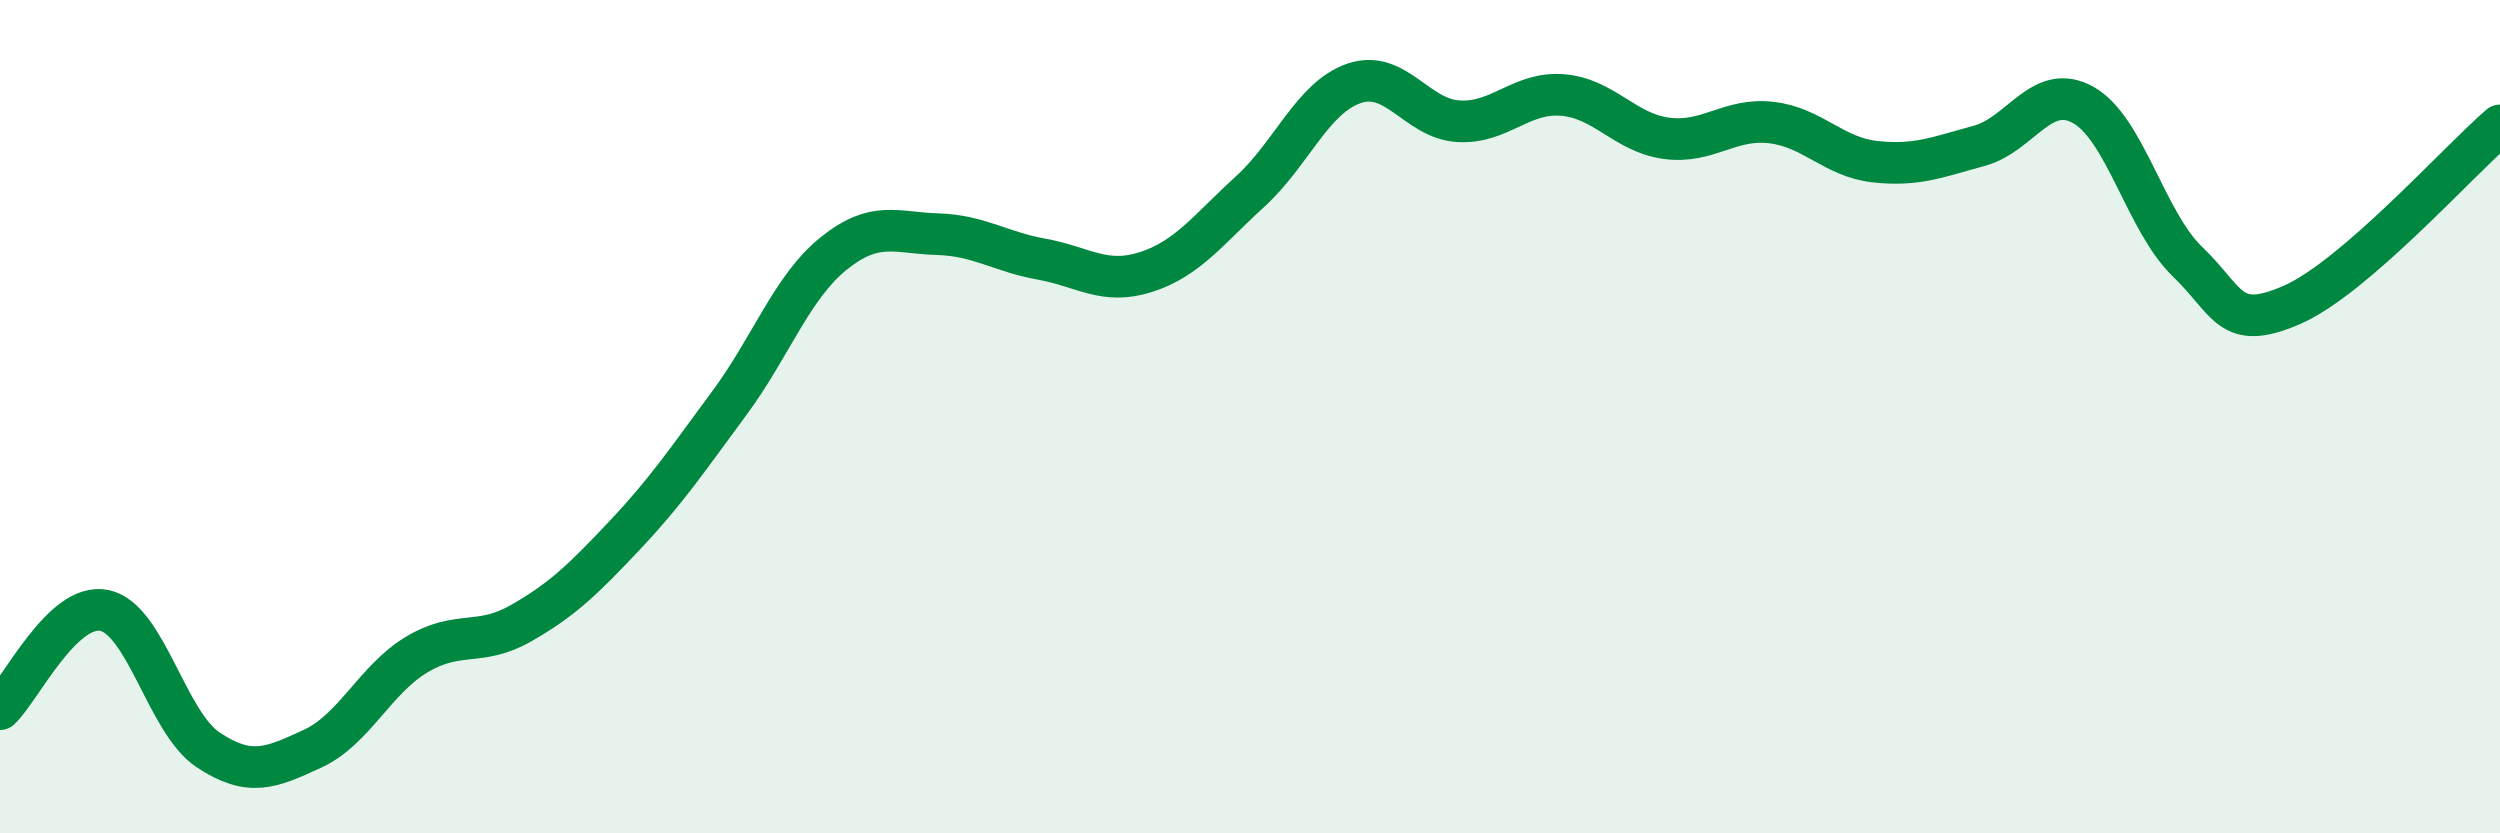
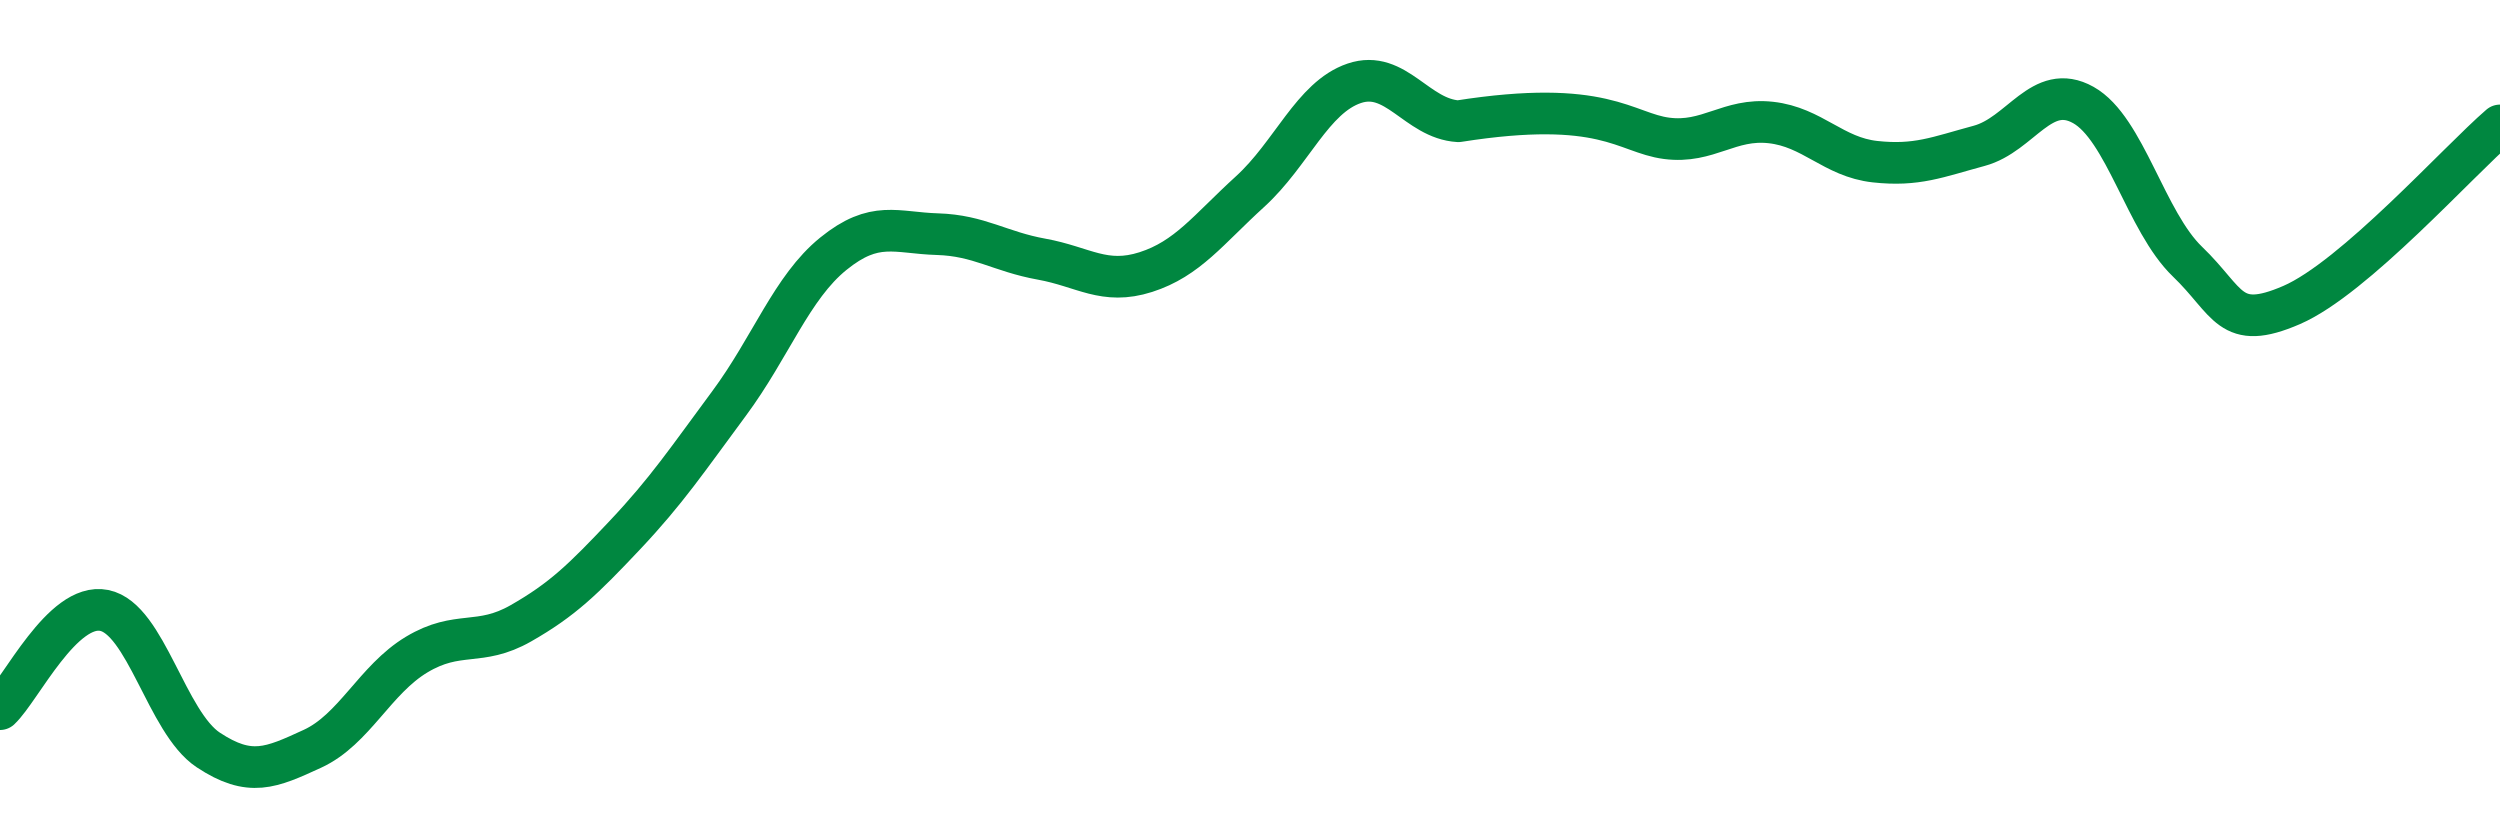
<svg xmlns="http://www.w3.org/2000/svg" width="60" height="20" viewBox="0 0 60 20">
-   <path d="M 0,17.02 C 0.5,16.55 1.5,14.45 2.5,14.65 C 3.5,14.85 4,17.34 5,18 C 6,18.66 6.5,18.43 7.5,17.97 C 8.5,17.51 9,16.31 10,15.71 C 11,15.11 11.5,15.53 12.5,14.96 C 13.5,14.39 14,13.9 15,12.84 C 16,11.78 16.5,11.03 17.5,9.68 C 18.5,8.33 19,6.9 20,6.09 C 21,5.28 21.5,5.59 22.5,5.62 C 23.5,5.65 24,6.04 25,6.22 C 26,6.4 26.5,6.85 27.5,6.53 C 28.5,6.21 29,5.51 30,4.6 C 31,3.69 31.5,2.34 32.5,2 C 33.5,1.66 34,2.85 35,2.91 C 36,2.97 36.5,2.2 37.5,2.28 C 38.5,2.36 39,3.19 40,3.32 C 41,3.45 41.5,2.83 42.5,2.94 C 43.5,3.05 44,3.77 45,3.88 C 46,3.99 46.5,3.77 47.5,3.5 C 48.5,3.23 49,1.96 50,2.52 C 51,3.08 51.5,5.32 52.5,6.28 C 53.5,7.24 53.5,7.97 55,7.32 C 56.5,6.67 59,3.87 60,3.01L60 20L0 20Z" fill="#008740" opacity="0.1" stroke-linecap="round" stroke-linejoin="round" />
-   <path d="M 0,17.02 C 0.5,16.55 1.5,14.45 2.5,14.65 C 3.5,14.85 4,17.34 5,18 C 6,18.66 6.5,18.43 7.5,17.97 C 8.5,17.51 9,16.31 10,15.71 C 11,15.11 11.5,15.53 12.5,14.96 C 13.5,14.39 14,13.9 15,12.84 C 16,11.78 16.5,11.03 17.5,9.68 C 18.5,8.33 19,6.9 20,6.09 C 21,5.28 21.5,5.59 22.5,5.62 C 23.5,5.65 24,6.04 25,6.22 C 26,6.4 26.5,6.85 27.5,6.53 C 28.5,6.21 29,5.51 30,4.6 C 31,3.69 31.5,2.34 32.5,2 C 33.5,1.66 34,2.85 35,2.91 C 36,2.97 36.5,2.2 37.5,2.28 C 38.5,2.36 39,3.19 40,3.32 C 41,3.45 41.5,2.83 42.5,2.94 C 43.5,3.05 44,3.77 45,3.88 C 46,3.99 46.5,3.77 47.5,3.5 C 48.5,3.23 49,1.96 50,2.52 C 51,3.08 51.5,5.32 52.5,6.28 C 53.5,7.24 53.5,7.97 55,7.32 C 56.5,6.67 59,3.87 60,3.01" stroke="#008740" stroke-width="1" fill="none" stroke-linecap="round" stroke-linejoin="round" />
+   <path d="M 0,17.02 C 0.5,16.55 1.5,14.45 2.5,14.65 C 3.5,14.85 4,17.34 5,18 C 6,18.66 6.5,18.43 7.5,17.97 C 8.5,17.51 9,16.31 10,15.71 C 11,15.11 11.5,15.53 12.5,14.96 C 13.5,14.39 14,13.9 15,12.84 C 16,11.78 16.5,11.03 17.5,9.68 C 18.5,8.33 19,6.9 20,6.09 C 21,5.28 21.5,5.59 22.5,5.62 C 23.5,5.65 24,6.04 25,6.22 C 26,6.4 26.5,6.85 27.5,6.53 C 28.5,6.21 29,5.51 30,4.6 C 31,3.69 31.5,2.34 32.5,2 C 33.5,1.66 34,2.85 35,2.91 C 38.5,2.36 39,3.19 40,3.32 C 41,3.45 41.5,2.83 42.5,2.94 C 43.5,3.05 44,3.77 45,3.88 C 46,3.99 46.5,3.77 47.5,3.5 C 48.5,3.23 49,1.96 50,2.52 C 51,3.08 51.5,5.32 52.5,6.28 C 53.5,7.24 53.5,7.97 55,7.32 C 56.5,6.67 59,3.87 60,3.01" stroke="#008740" stroke-width="1" fill="none" stroke-linecap="round" stroke-linejoin="round" />
</svg>